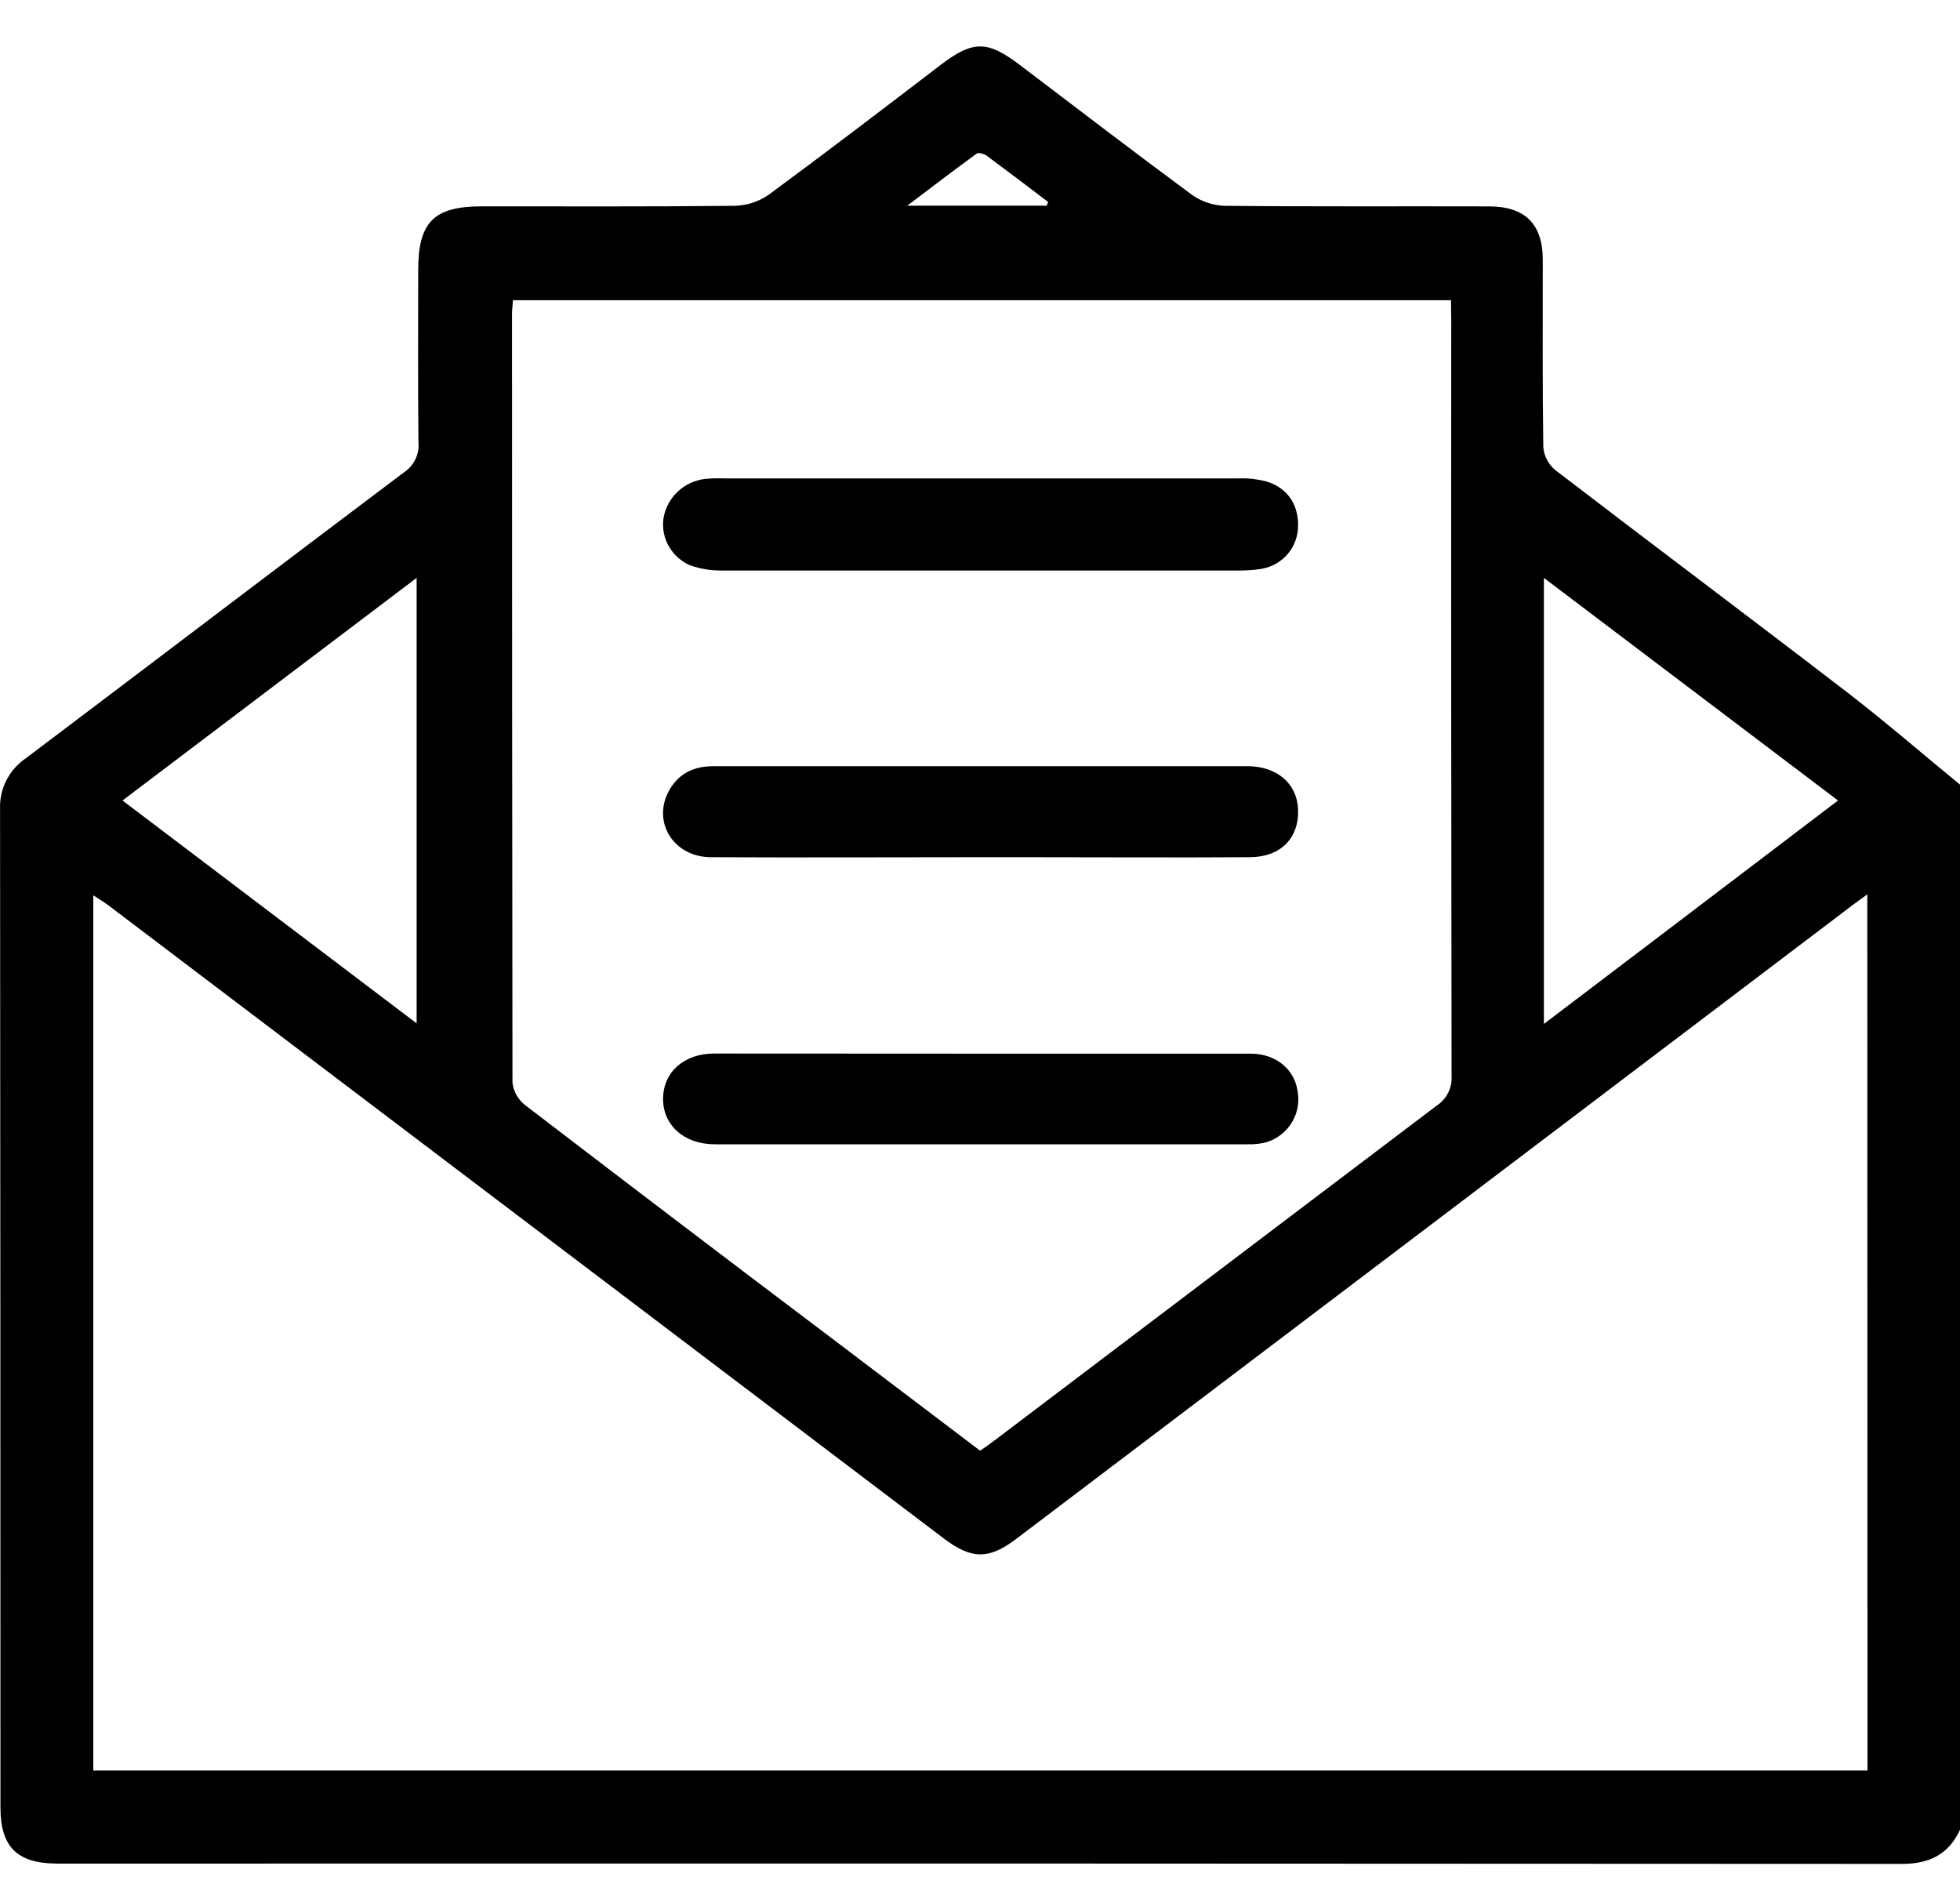
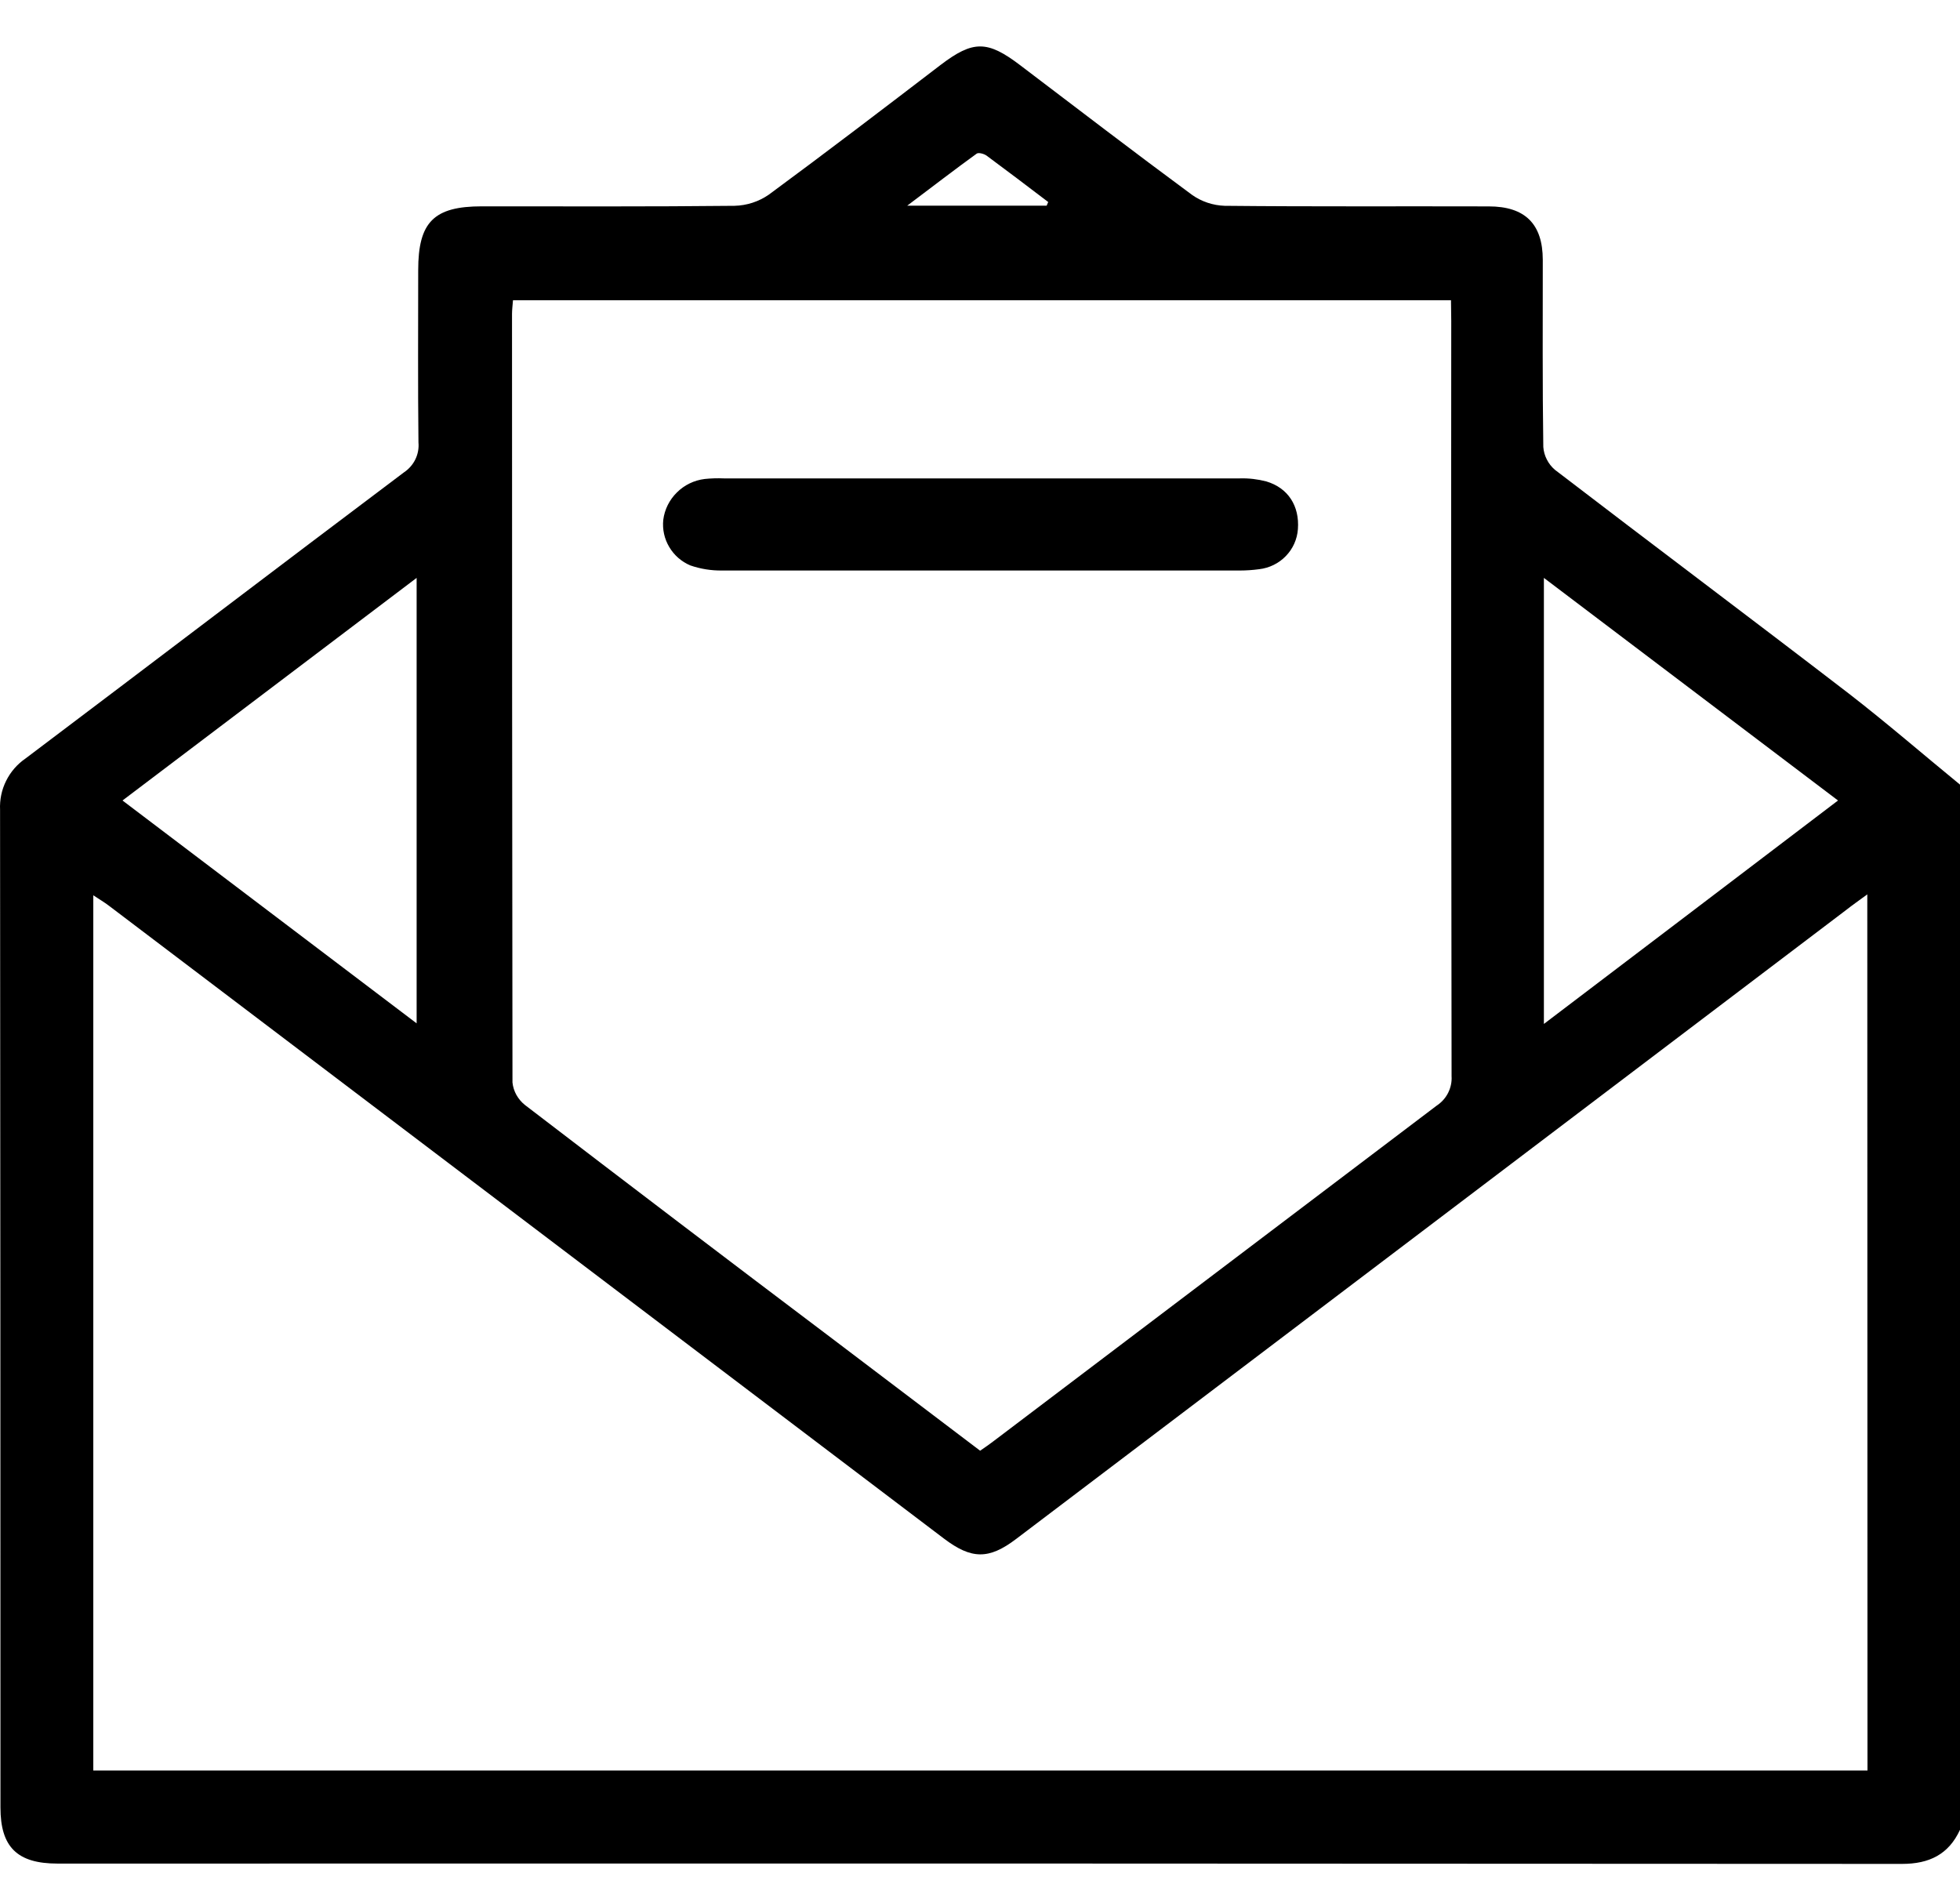
<svg xmlns="http://www.w3.org/2000/svg" width="30" height="29" viewBox="0 0 30 29" fill="none">
  <path d="M30 12.009V28.006C29.826 28.383 29.53 28.528 29.113 28.528C19.702 28.522 10.291 28.52 0.879 28.523C0.263 28.523 0.007 28.269 0.007 27.665C0.007 22.574 0.005 17.484 0.001 12.394C-0.006 12.241 0.025 12.088 0.094 11.951C0.162 11.813 0.265 11.695 0.392 11.608C2.325 10.151 4.249 8.684 6.184 7.229C6.259 7.179 6.319 7.11 6.358 7.03C6.397 6.949 6.413 6.86 6.405 6.771C6.395 5.892 6.401 5.013 6.401 4.135C6.401 3.398 6.641 3.158 7.376 3.158C8.664 3.158 9.953 3.164 11.241 3.15C11.43 3.146 11.614 3.086 11.768 2.979C12.653 2.327 13.524 1.662 14.398 0.993C14.894 0.616 15.113 0.616 15.616 0.999C16.491 1.663 17.362 2.331 18.246 2.983C18.392 3.086 18.566 3.144 18.745 3.15C20.092 3.164 21.439 3.155 22.787 3.159C23.346 3.159 23.613 3.431 23.614 3.976C23.614 4.932 23.608 5.888 23.622 6.841C23.627 6.908 23.645 6.973 23.676 7.033C23.706 7.093 23.748 7.146 23.799 7.19C25.295 8.337 26.804 9.467 28.299 10.616C28.879 11.065 29.433 11.545 30 12.009ZM28.581 13.689C28.443 13.79 28.346 13.858 28.256 13.929C24.021 17.14 19.785 20.349 15.55 23.557C15.134 23.872 14.868 23.867 14.447 23.548L1.669 13.864C1.597 13.809 1.518 13.763 1.428 13.703V27.099H28.584L28.581 13.689ZM22.209 4.595H7.852C7.846 4.673 7.837 4.741 7.837 4.806C7.837 8.729 7.839 12.65 7.844 16.568C7.851 16.636 7.872 16.701 7.905 16.76C7.939 16.819 7.983 16.872 8.037 16.914C9.602 18.113 11.172 19.307 12.747 20.495L15.002 22.204C15.08 22.15 15.142 22.108 15.203 22.061C17.465 20.348 19.726 18.635 21.989 16.923C22.064 16.874 22.125 16.806 22.165 16.727C22.205 16.647 22.224 16.559 22.218 16.47C22.212 12.616 22.21 8.763 22.213 4.91L22.209 4.595ZM28.133 12.252L23.631 8.845V15.672C25.141 14.525 26.617 13.406 28.133 12.252ZM1.875 12.252L6.377 15.663V8.845L1.875 12.252ZM16.02 3.148L16.044 3.092C15.732 2.855 15.418 2.616 15.101 2.382C15.062 2.354 14.979 2.331 14.95 2.351C14.613 2.595 14.283 2.849 13.886 3.148H16.02Z" fill="black" />
-   <path d="M15.021 16.127C16.396 16.127 17.771 16.127 19.146 16.127C19.522 16.127 19.805 16.359 19.858 16.684C19.893 16.851 19.865 17.024 19.778 17.172C19.691 17.319 19.553 17.429 19.389 17.481C19.295 17.506 19.198 17.517 19.102 17.514C16.381 17.514 13.66 17.514 10.939 17.514C10.469 17.514 10.142 17.217 10.149 16.809C10.156 16.402 10.476 16.125 10.931 16.125C12.293 16.126 13.656 16.127 15.021 16.127Z" fill="black" />
  <path d="M15.028 7.322C16.345 7.322 17.661 7.322 18.978 7.322C19.114 7.318 19.249 7.334 19.381 7.368C19.716 7.467 19.892 7.744 19.866 8.098C19.855 8.253 19.79 8.399 19.681 8.511C19.573 8.623 19.428 8.694 19.272 8.712C19.175 8.725 19.077 8.732 18.98 8.732C16.337 8.732 13.694 8.732 11.051 8.732C10.886 8.734 10.722 8.708 10.566 8.654C10.431 8.597 10.318 8.498 10.244 8.373C10.169 8.248 10.137 8.102 10.152 7.957C10.172 7.798 10.246 7.65 10.361 7.537C10.475 7.423 10.625 7.351 10.786 7.331C10.883 7.321 10.98 7.318 11.078 7.322H15.028Z" fill="black" />
-   <path d="M15.003 13.12C13.628 13.12 12.253 13.127 10.878 13.12C10.3 13.116 9.972 12.567 10.247 12.089C10.396 11.83 10.632 11.725 10.929 11.727C11.807 11.727 12.685 11.727 13.563 11.727C15.406 11.727 17.249 11.727 19.092 11.727C19.544 11.727 19.85 11.991 19.868 12.382C19.888 12.825 19.605 13.118 19.128 13.12C17.987 13.127 16.846 13.12 15.705 13.12H15.001H15.003Z" fill="black" />
</svg>